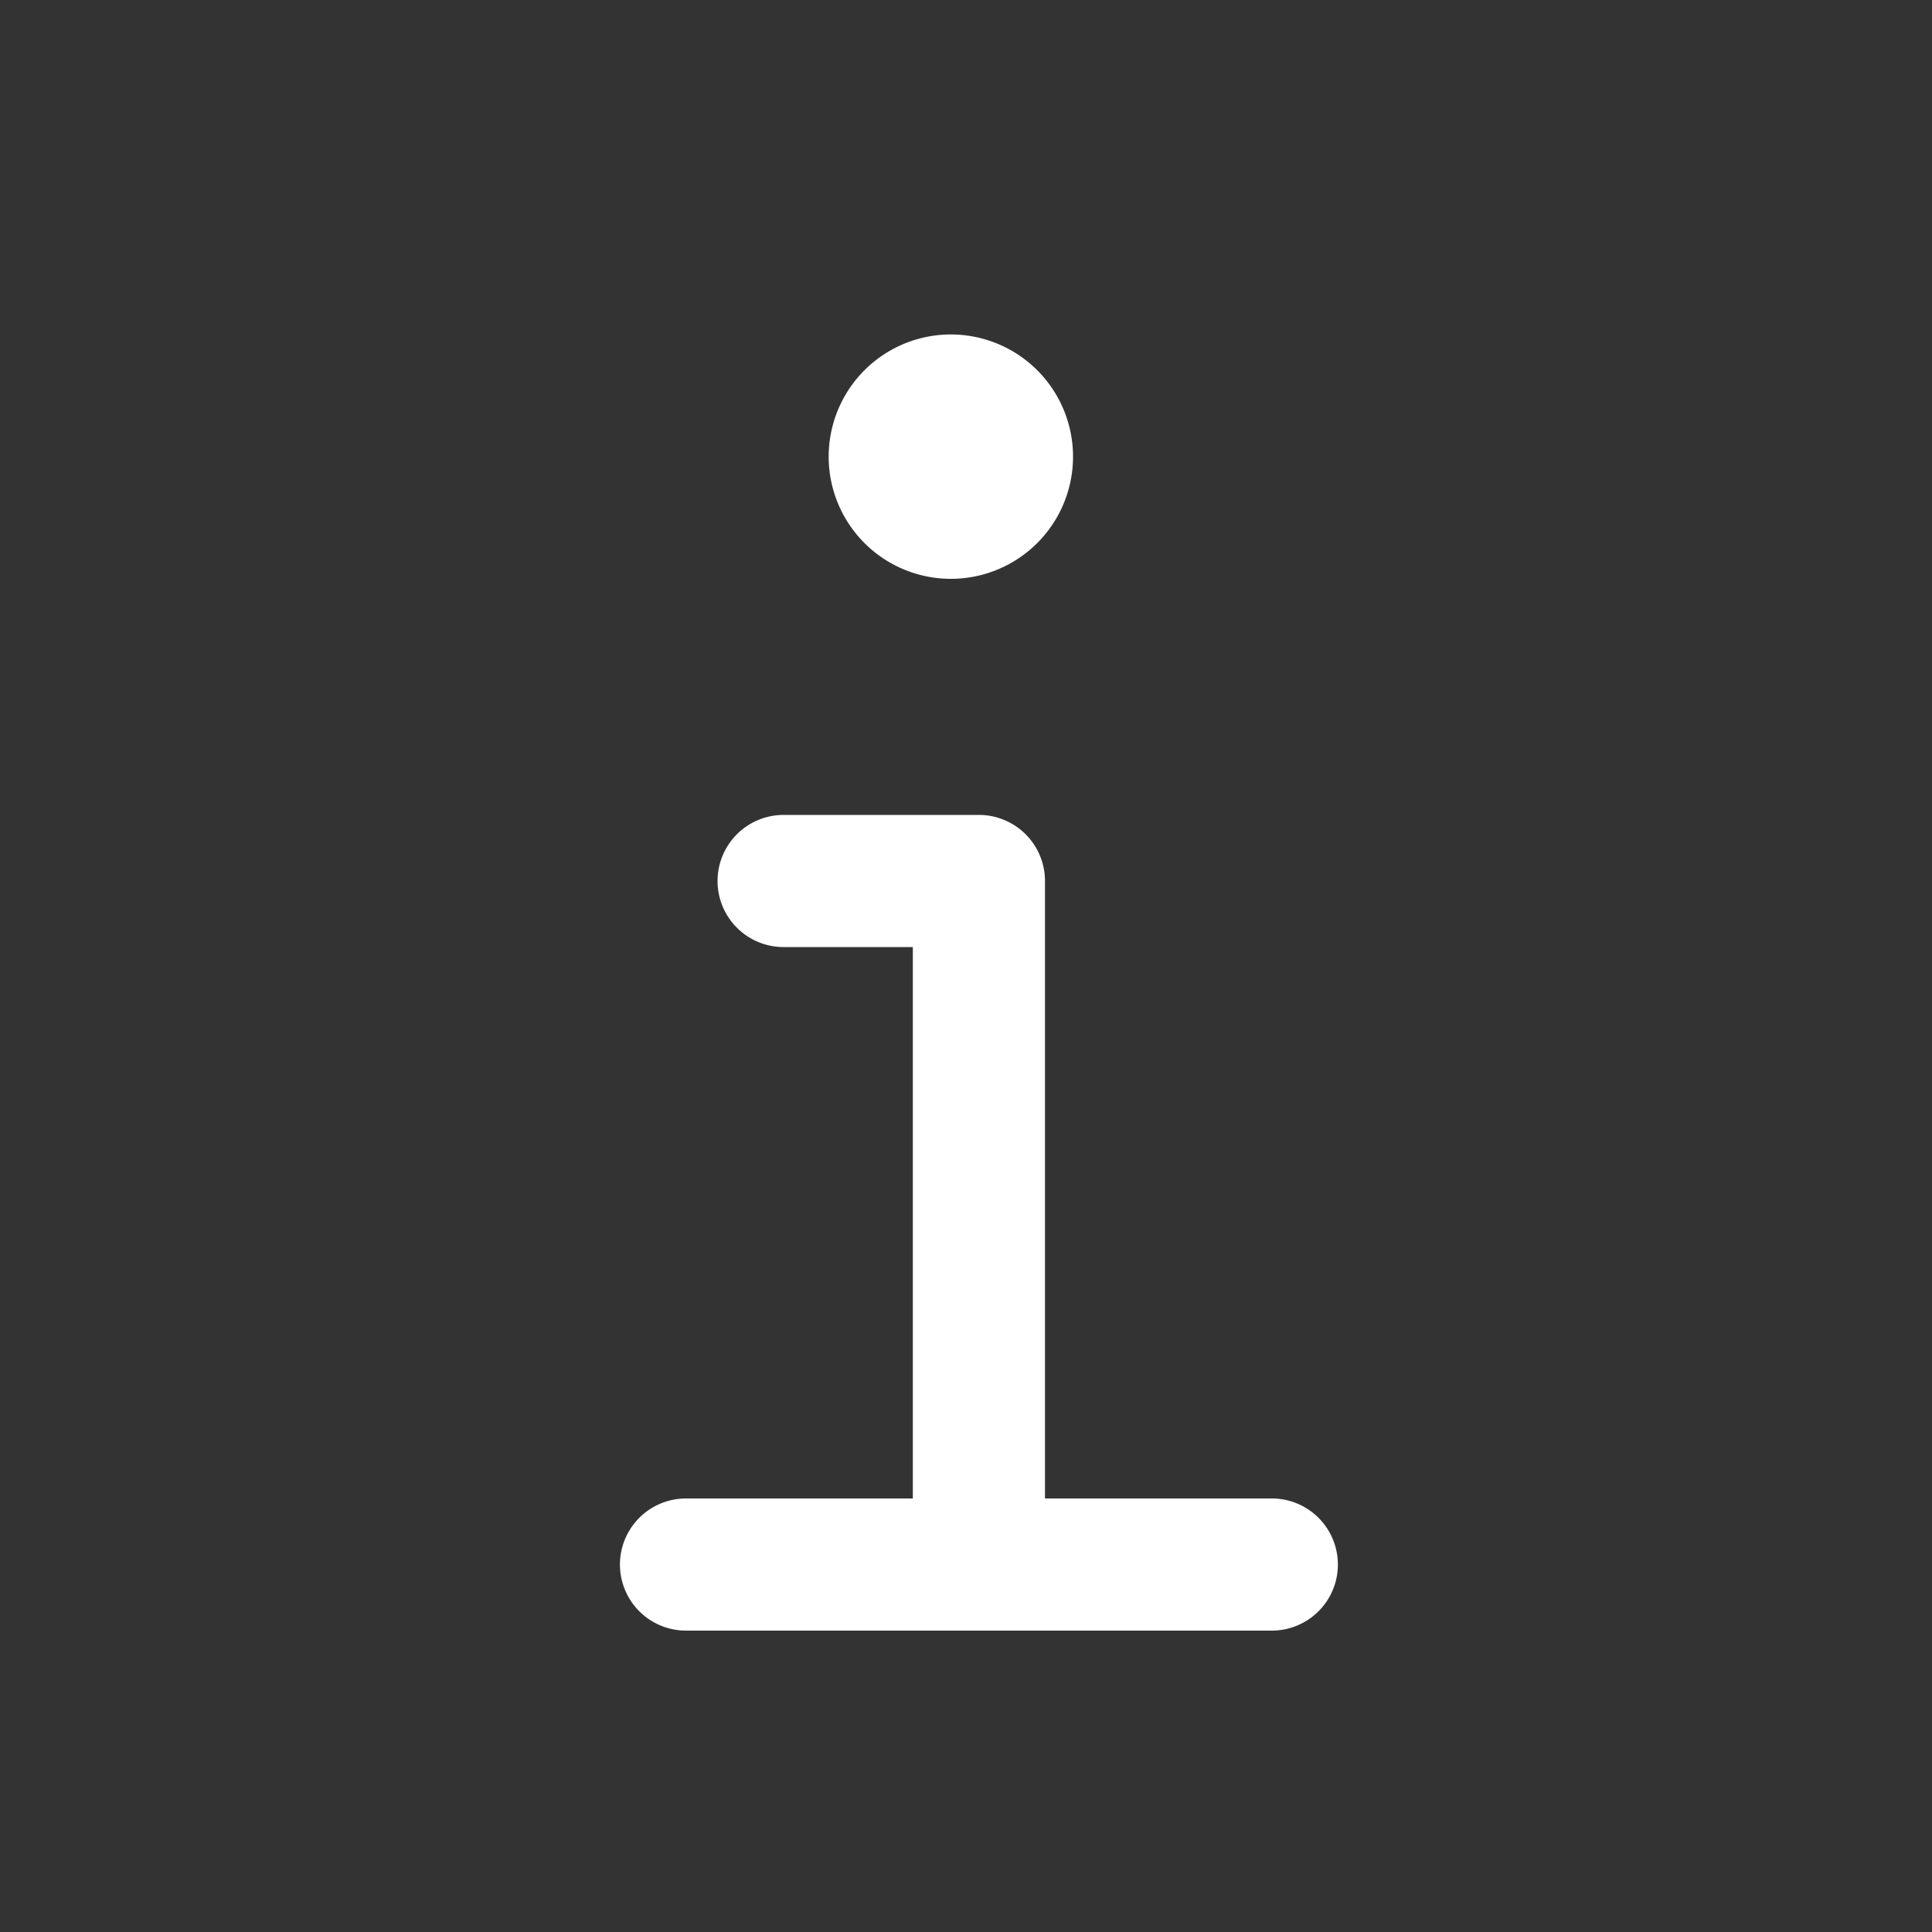
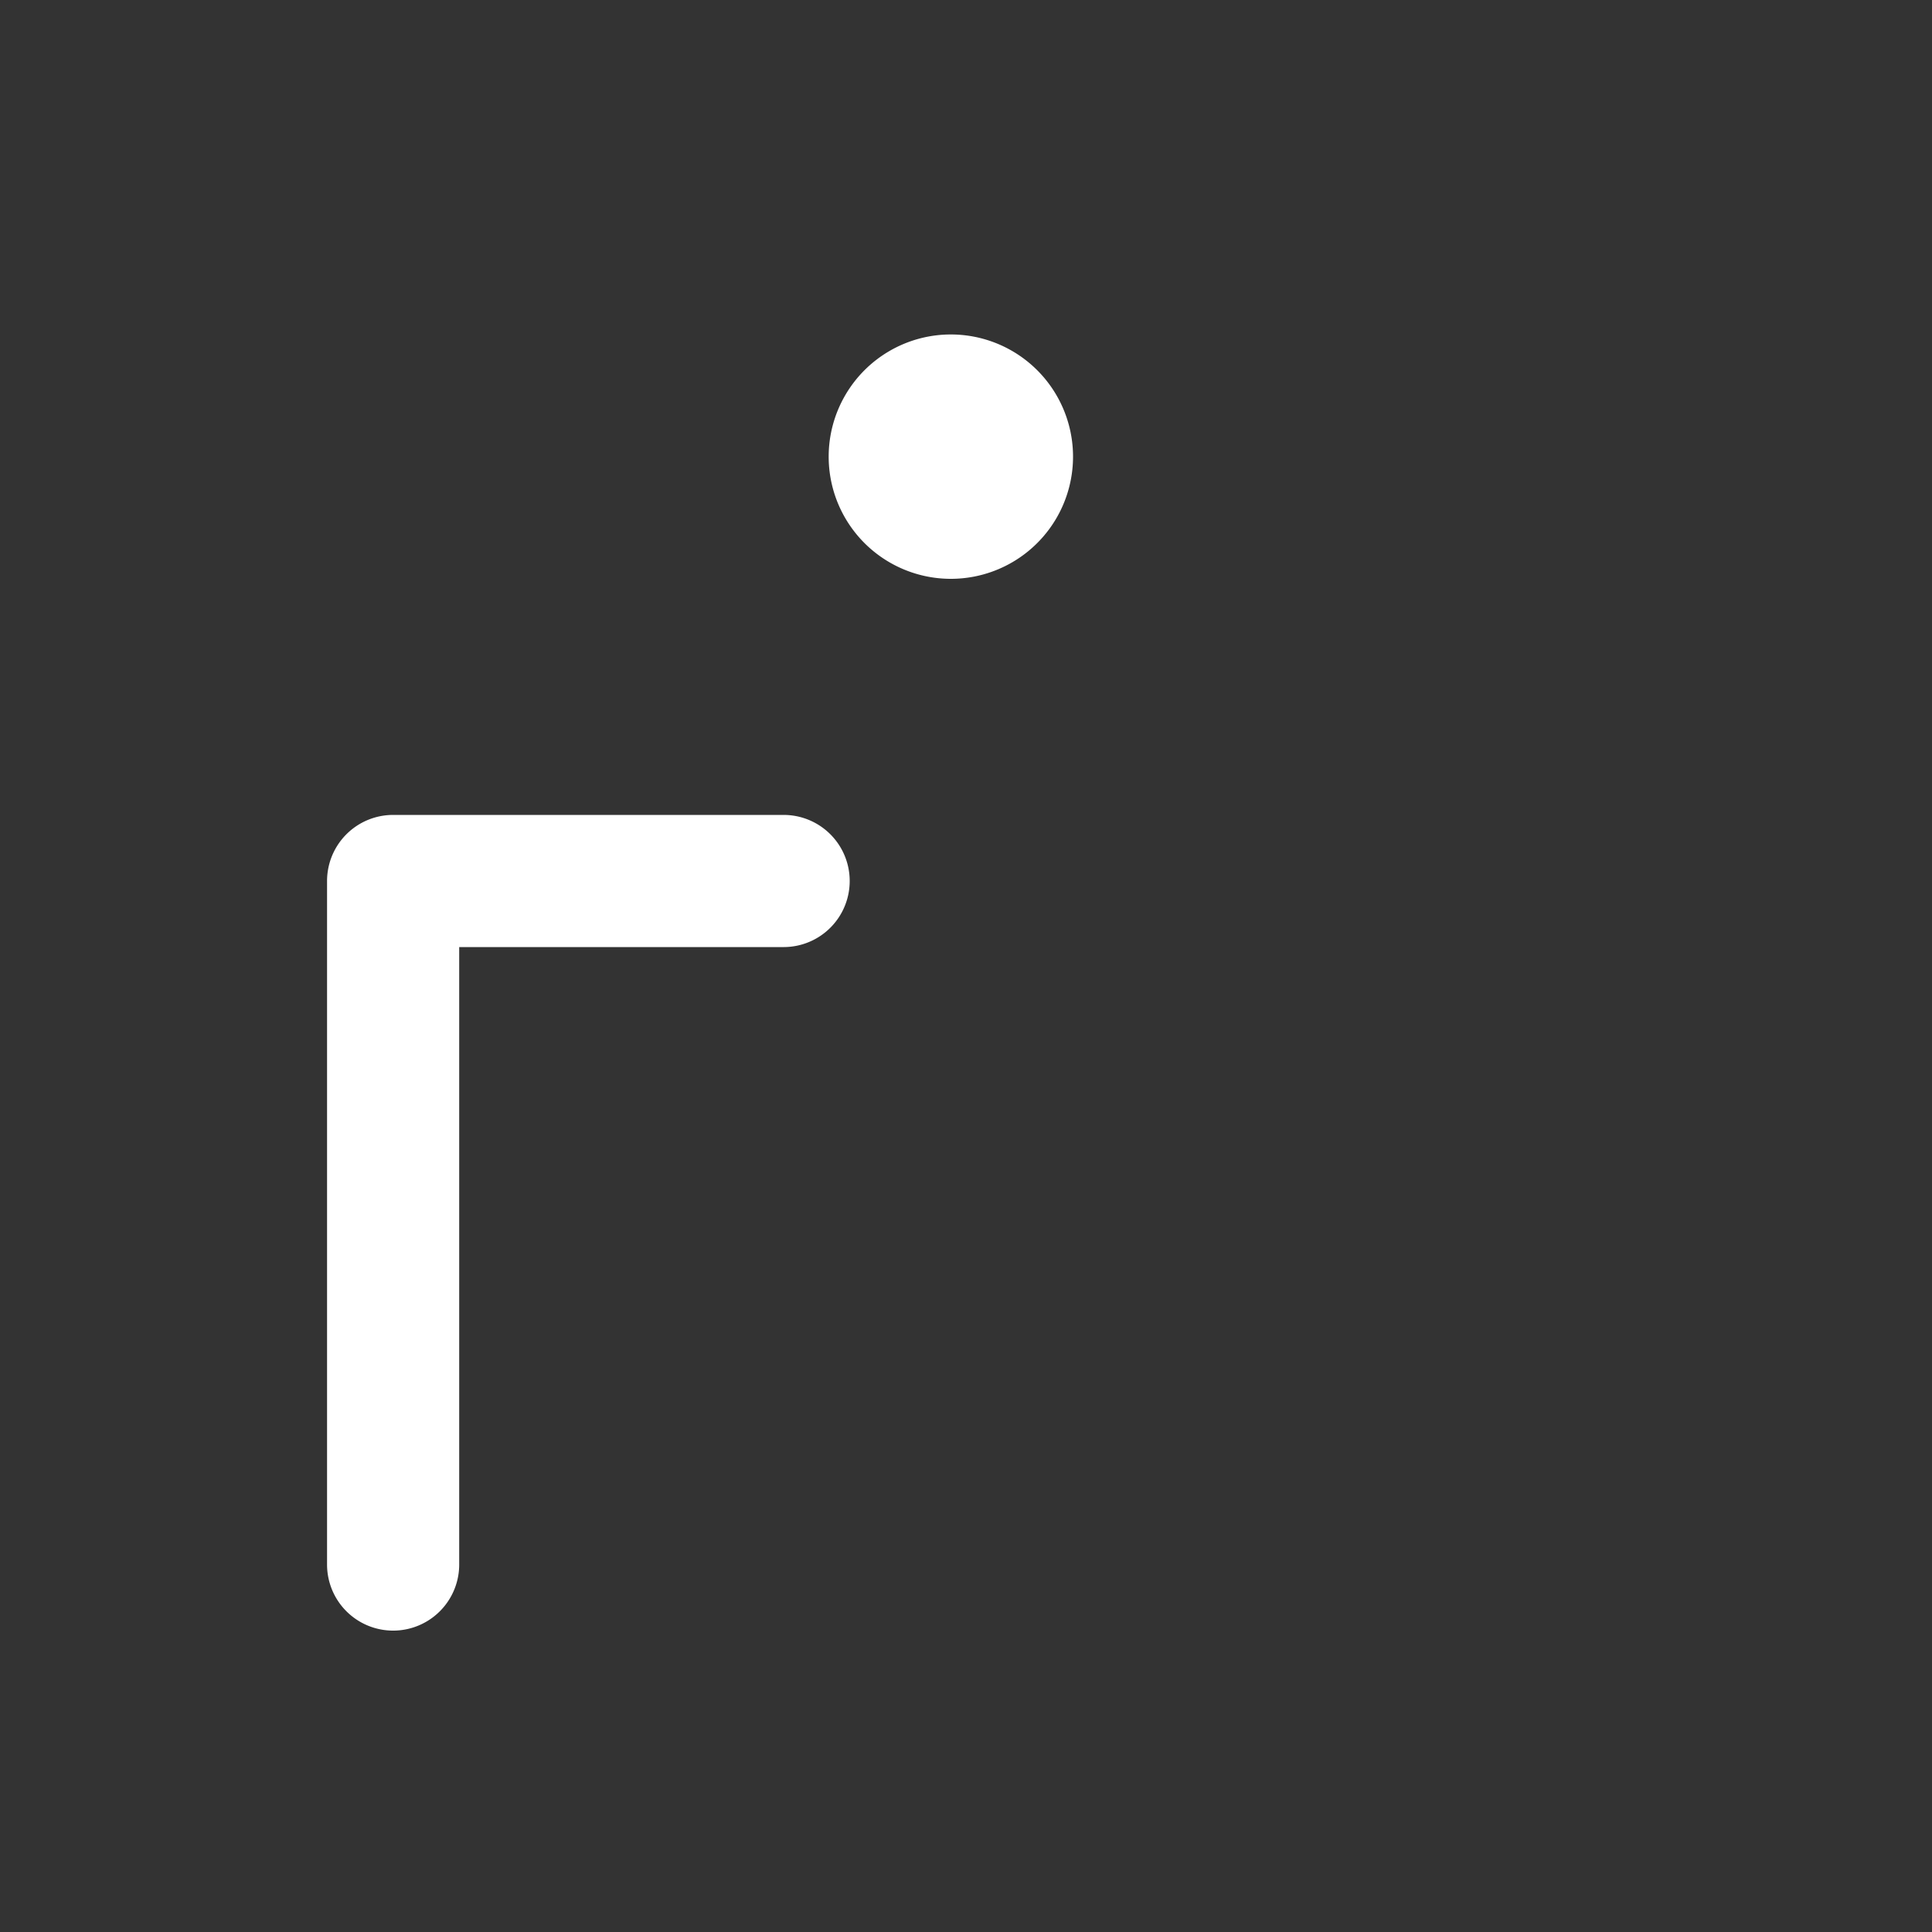
<svg xmlns="http://www.w3.org/2000/svg" width="25" height="25" fill="none">
  <rect width="100%" height="100%" fill="#333333" stroke="none" />
-   <path stroke="#fff" stroke-linecap="round" stroke-linejoin="round" stroke-width="1.71" d="M8.877 20.245h7.58m-3.79 0V11.4H10.14m2.164-4.765a.726.726 0 0 1 0-1.452m0 1.452a.726.726 0 0 0 0-1.452" />
+   <path stroke="#fff" stroke-linecap="round" stroke-linejoin="round" stroke-width="1.71" d="M8.877 20.245m-3.79 0V11.4H10.14m2.164-4.765a.726.726 0 0 1 0-1.452m0 1.452a.726.726 0 0 0 0-1.452" />
</svg>